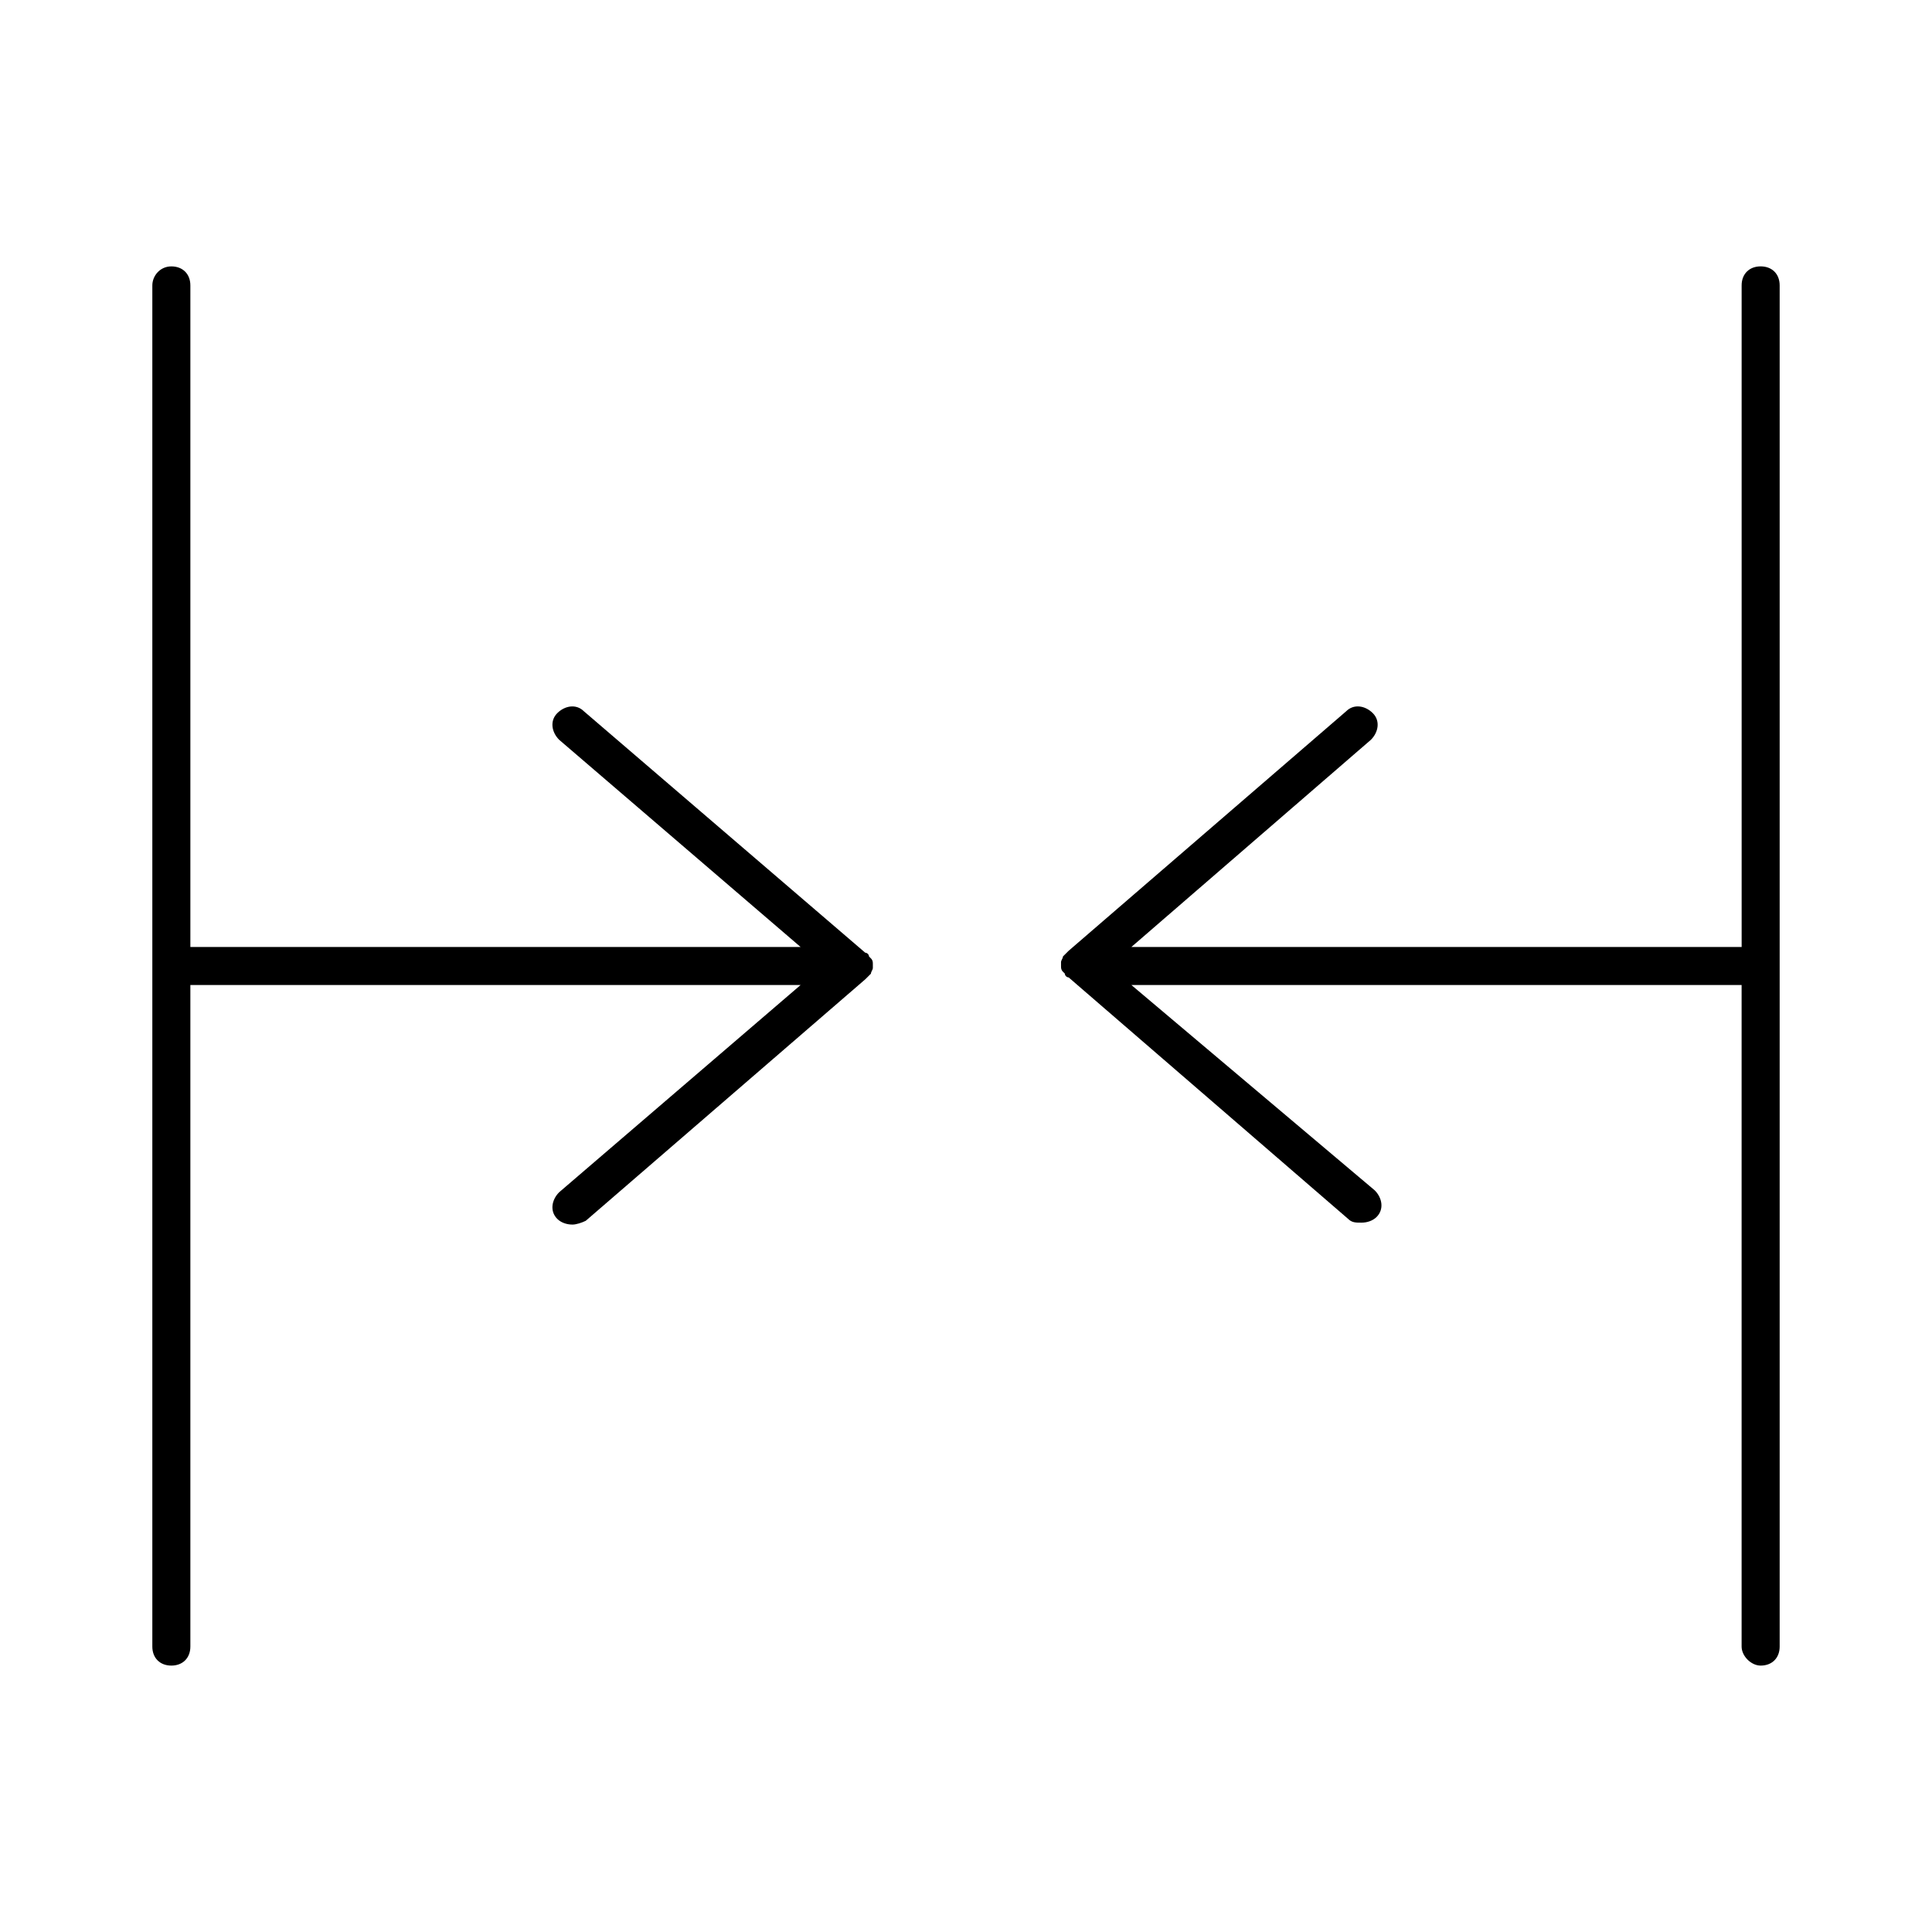
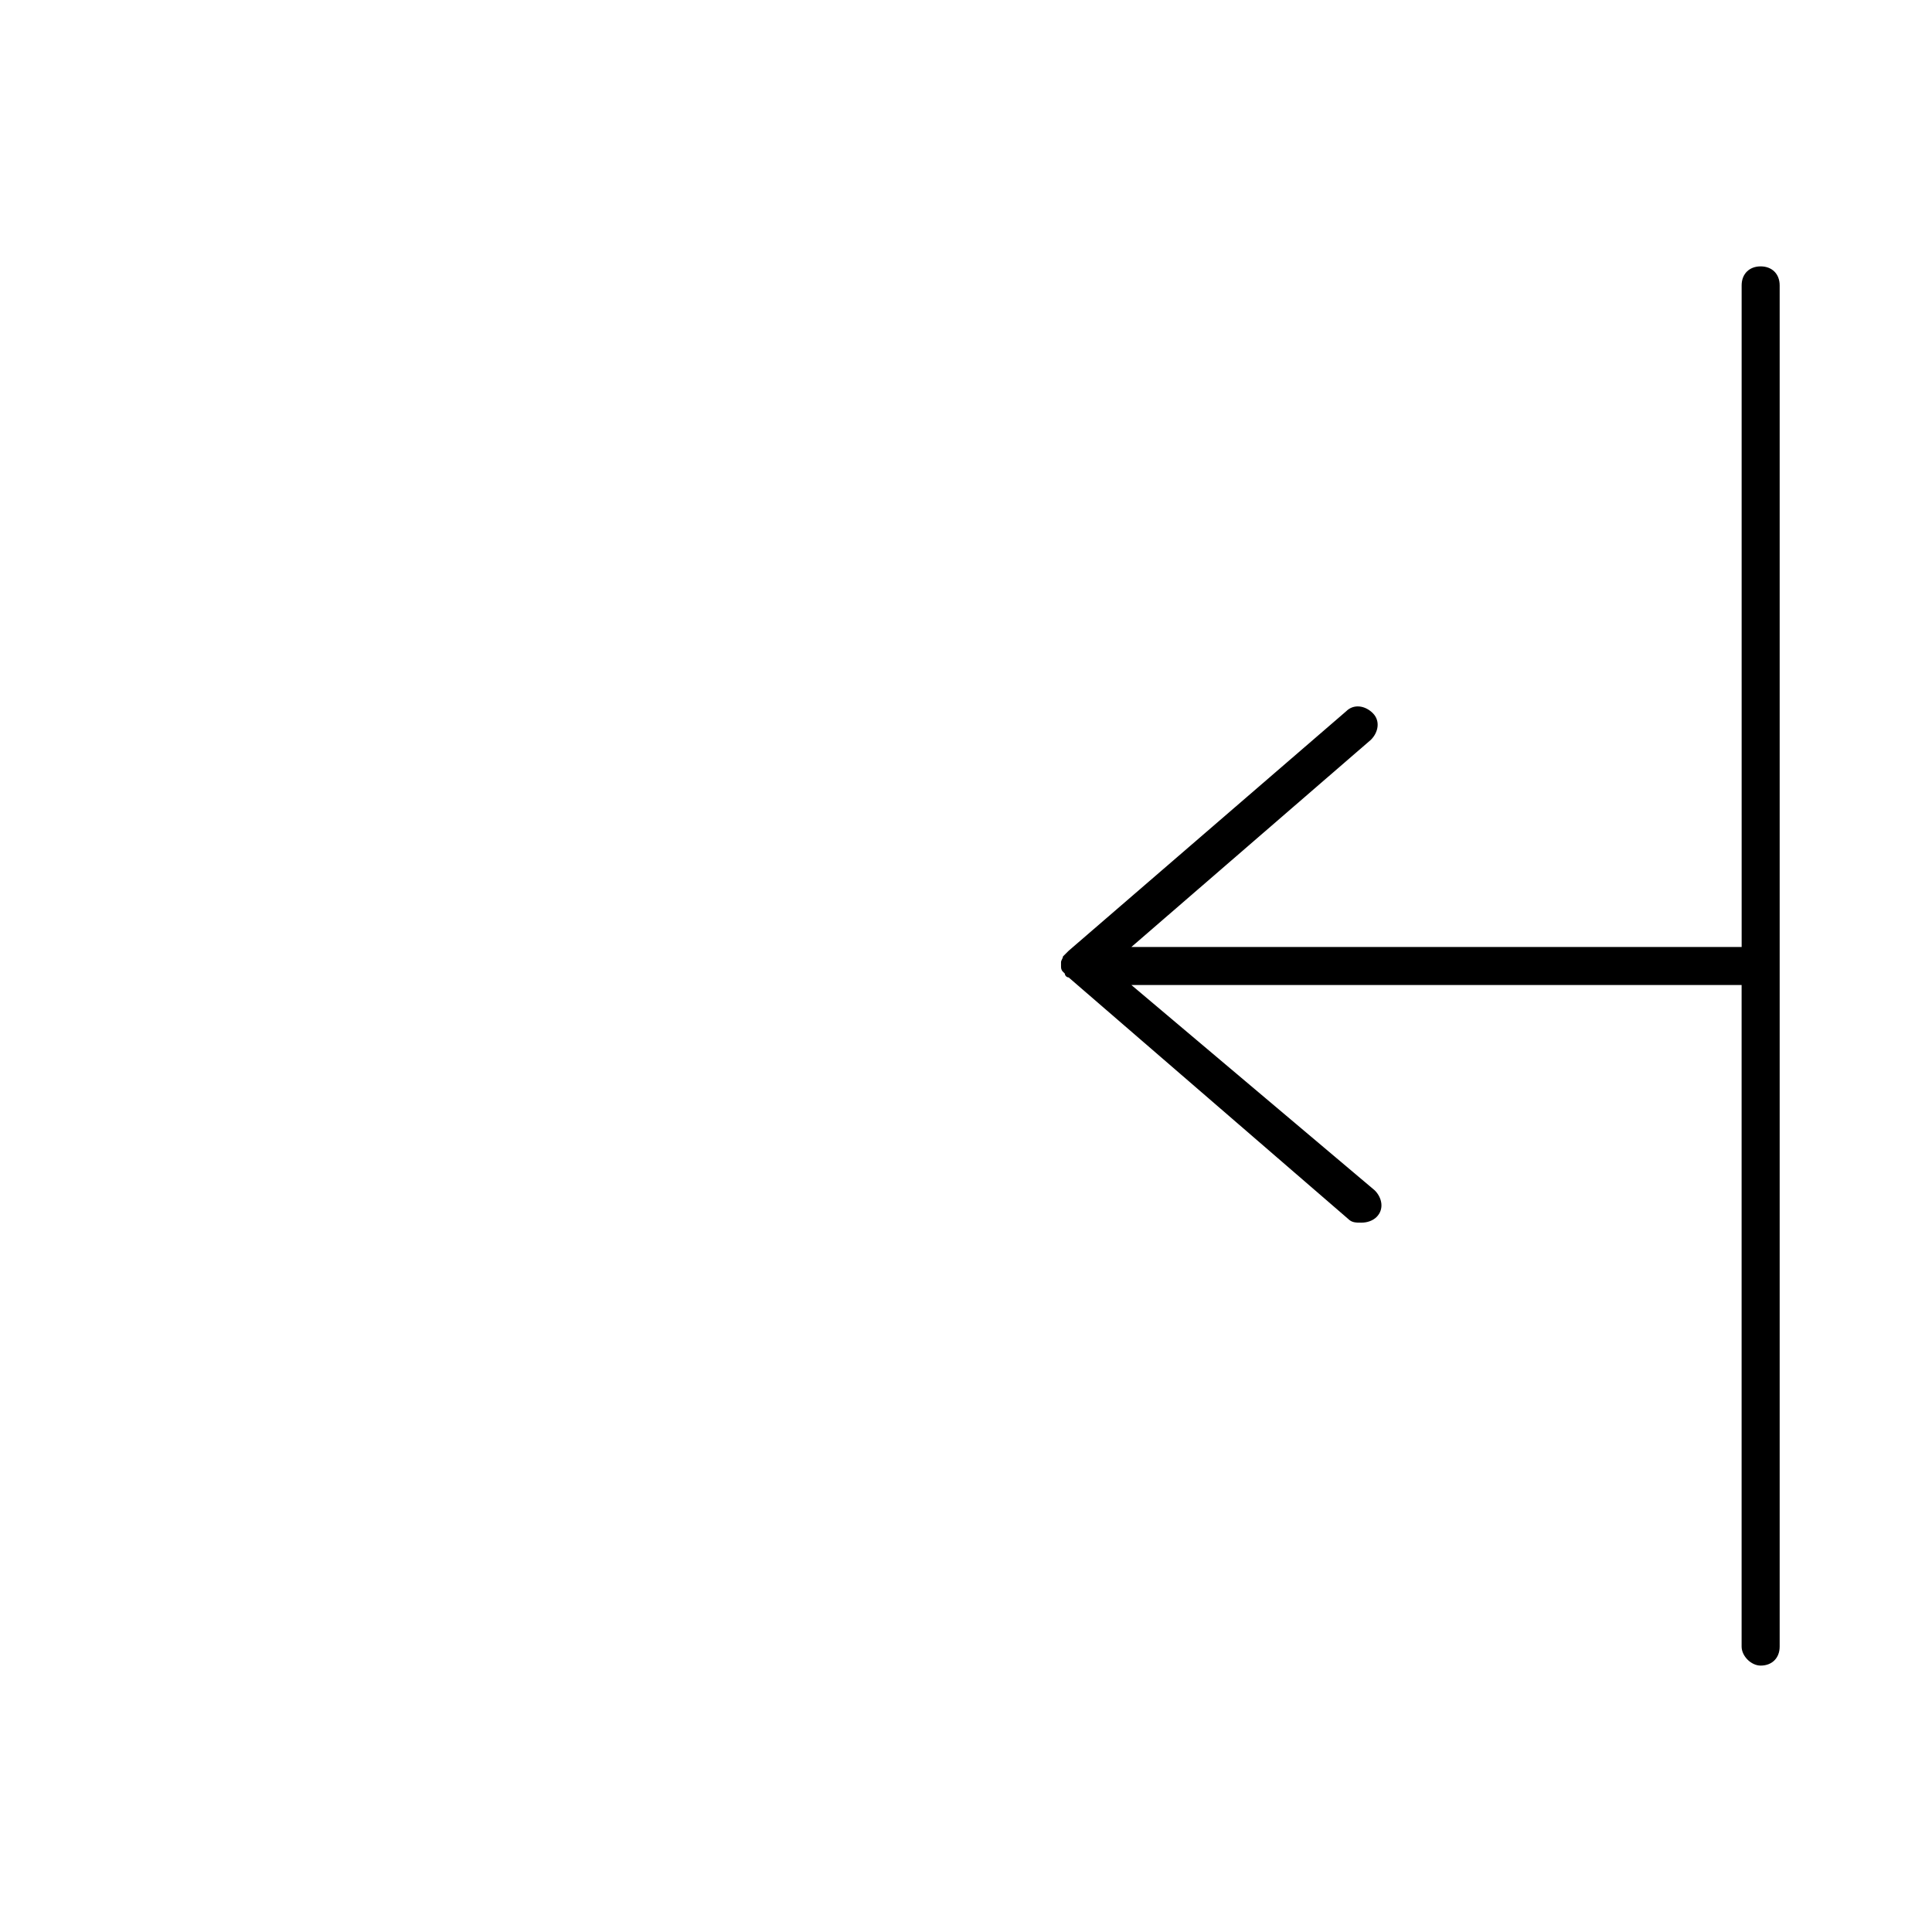
<svg xmlns="http://www.w3.org/2000/svg" fill="#000000" width="800px" height="800px" version="1.1" viewBox="144 144 512 512">
  <g>
-     <path d="m184.37 219.63v360.73c0 3.023 2.016 5.039 5.039 5.039s5.039-2.016 5.039-5.039v-175.32h161.72l-63.984 54.918c-2.016 2.016-2.519 5.039-0.504 7.055 1.008 1.008 2.519 1.512 4.031 1.512 1.008 0 2.519-0.504 3.527-1.008l74.059-63.984 1.512-1.512c0-0.504 0.504-1.008 0.504-1.512v-0.504-0.504c0-0.504 0-1.008-0.504-1.512l-0.504-0.504c0-0.504-0.504-1.008-1.008-1.008l-74.562-63.984c-2.016-2.016-5.039-1.512-7.055 0.504-2.016 2.016-1.512 5.039 0.504 7.055l63.984 54.914h-161.72v-175.33c0-3.023-2.016-5.039-5.039-5.039-3.023 0.004-5.039 2.523-5.039 5.039z" />
    <path d="m610.59 585.4c3.023 0 5.039-2.016 5.039-5.039v-360.73c0-3.023-2.016-5.039-5.039-5.039-3.023 0-5.039 2.016-5.039 5.039l0.004 175.33h-161.73l63.48-54.914c2.016-2.016 2.519-5.039 0.504-7.055-2.016-2.016-5.039-2.519-7.055-0.504l-73.555 63.48c-0.504 0.504-0.504 0.504-1.008 1.008 0 0-0.504 0.504-0.504 0.504 0 0.504-0.504 1.008-0.504 1.512v0.504 0.504c0 0.504 0 1.008 0.504 1.512l0.504 0.504c0 0.504 0.504 1.008 1.008 1.008l74.059 63.984c1.008 1.008 2.016 1.008 3.527 1.008 1.512 0 3.023-0.504 4.031-1.512 2.016-2.016 1.512-5.039-0.504-7.055l-64.488-54.414h161.72v175.32c0.004 2.523 2.519 5.043 5.039 5.043z" />
  </g>
</svg>